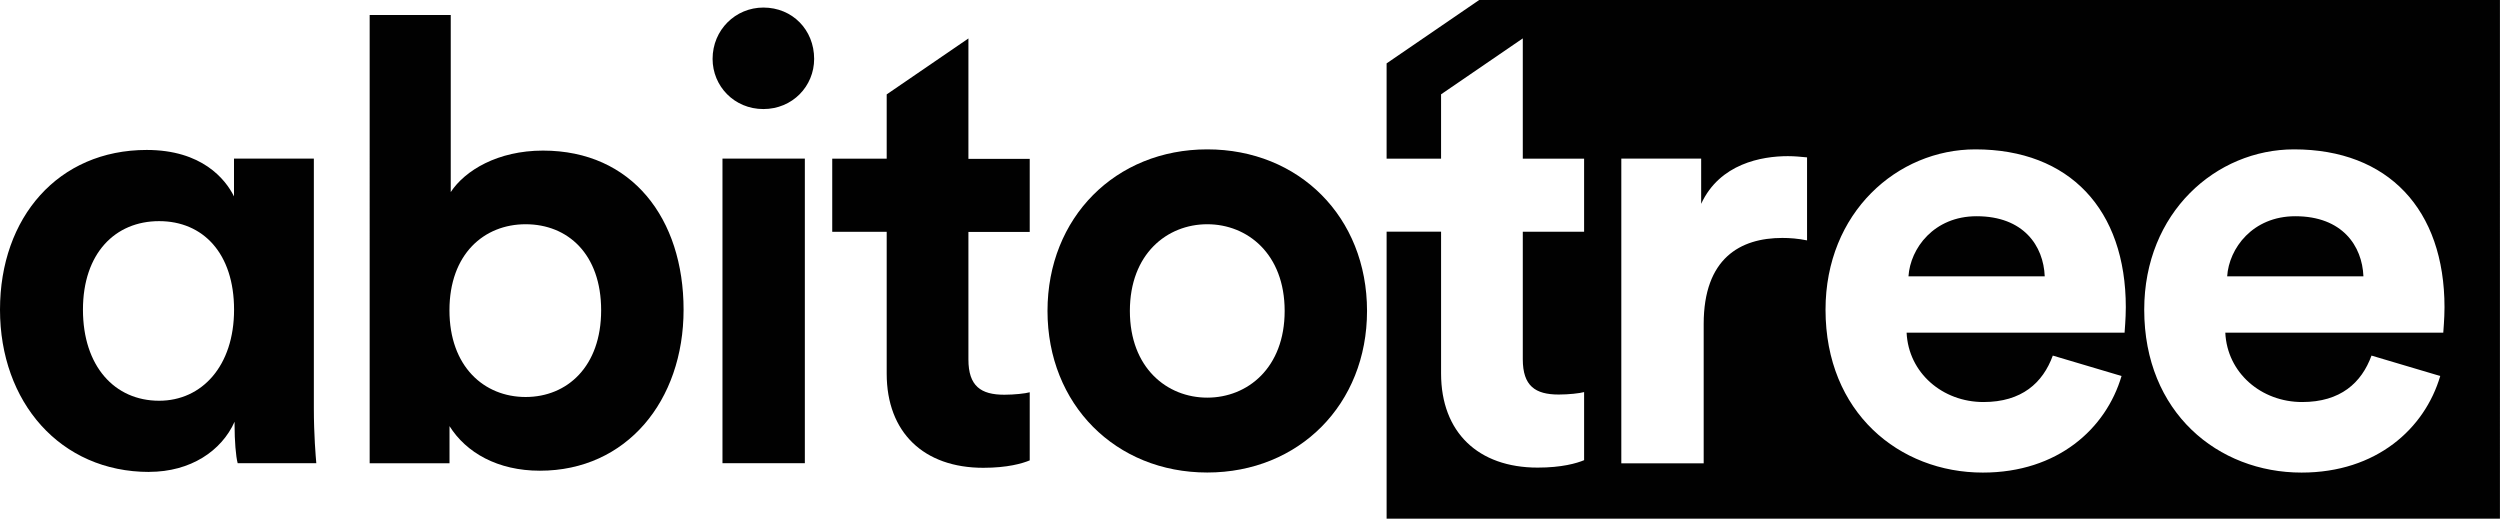
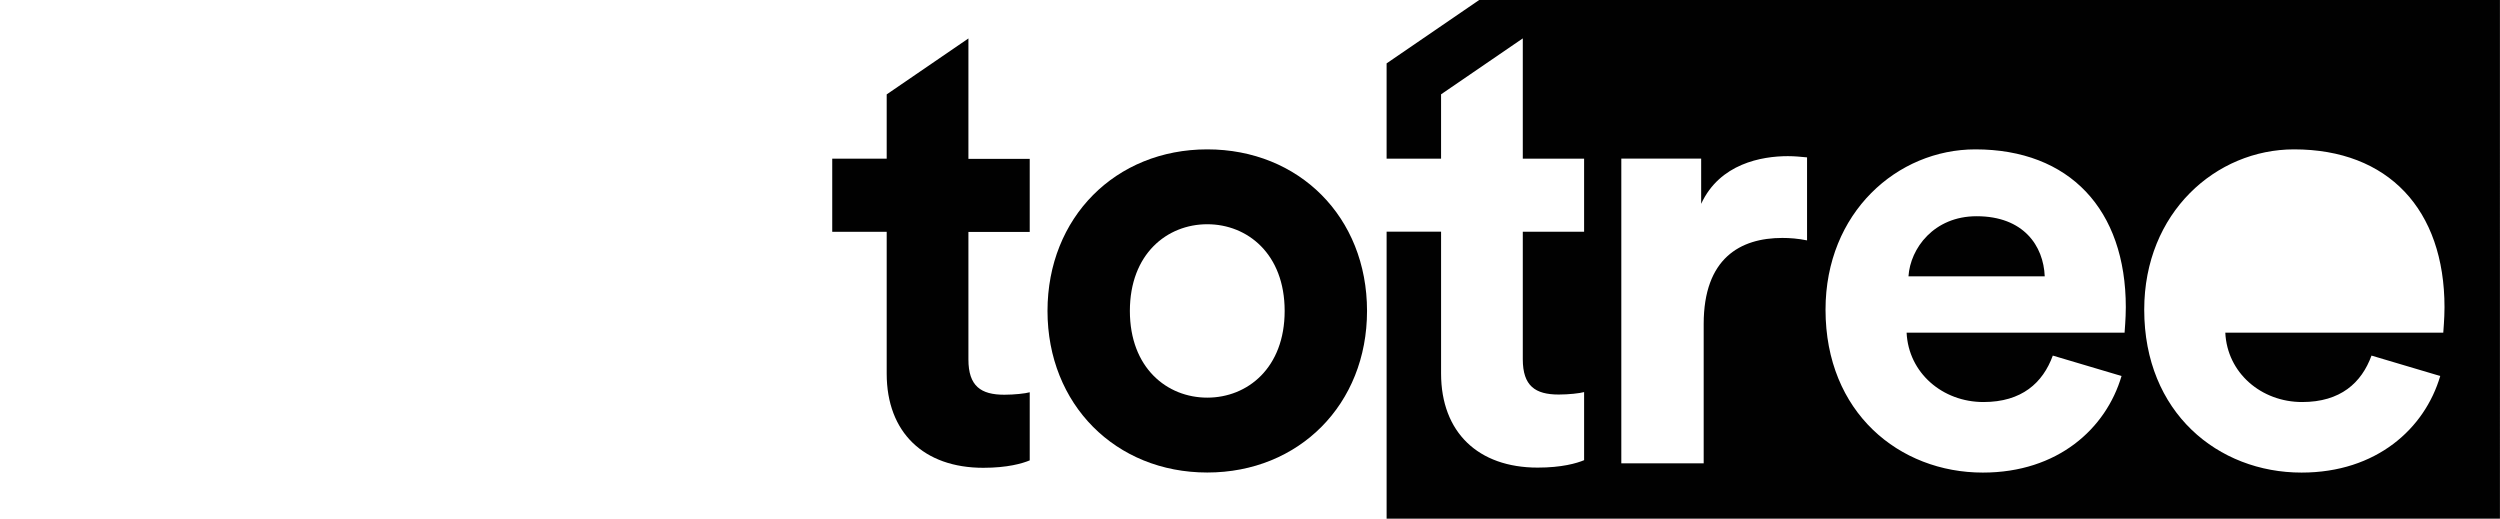
<svg xmlns="http://www.w3.org/2000/svg" id="Livello_2" viewBox="0 0 386.97 80.28">
  <defs>
    <style>.cls-1{fill:#010101;stroke-width:0px;}</style>
  </defs>
  <g id="Livello_1-2">
-     <path class="cls-1" d="m355.28,33.47c-6.61,0-10.26,4.98-10.54,9.3h21.09c-.19-4.7-3.26-9.3-10.54-9.3Z" />
    <path class="cls-1" d="m228.96,0l-14.33,9.81v14.75h8.43v-9.96l12.65-8.66v18.62h9.49v11.31h-9.49v19.74c0,4.12,1.92,5.46,5.56,5.46,1.54,0,3.26-.19,3.93-.38v10.54c-1.15.48-3.45,1.15-7.19,1.15-9.2,0-14.95-5.46-14.95-14.57v-21.95h-8.43v44.42h172.33V0h-158.01Zm50.76,37.21c-1.44-.29-2.68-.38-3.84-.38-6.52,0-12.17,3.16-12.17,13.32v21.57h-12.75V24.55h12.36v7c2.87-6.23,9.39-7.38,13.42-7.38,1.05,0,2.01.1,2.97.19v12.84Zm49.14,14.28h-33.74c.29,6.23,5.56,10.74,11.89,10.74,5.94,0,9.2-2.97,10.74-7.19l10.64,3.16c-2.4,8.15-9.87,14.95-21.47,14.95-12.94,0-24.35-9.3-24.35-25.21,0-15.05,11.12-24.82,23.19-24.82,14.57,0,23.29,9.3,23.29,24.44,0,1.82-.19,3.74-.19,3.93Zm49.33,0h-33.74c.29,6.23,5.56,10.74,11.89,10.74,5.94,0,9.2-2.97,10.74-7.19l10.64,3.16c-2.4,8.15-9.87,14.95-21.47,14.95-12.94,0-24.35-9.3-24.35-25.21,0-15.05,11.12-24.82,23.19-24.82,14.57,0,23.29,9.3,23.29,24.44,0,1.82-.19,3.74-.19,3.93Z" />
    <path class="cls-1" d="m305.95,33.47c-6.61,0-10.26,4.98-10.54,9.3h21.09c-.19-4.7-3.26-9.3-10.54-9.3Z" />
-     <path class="cls-1" d="m57.21,2.32h12.56v27.41c2.2-3.35,7.28-6.42,14.28-6.42,13.8,0,21.76,10.54,21.76,24.63s-8.82,24.92-22.24,24.92c-6.52,0-11.4-2.78-13.99-6.9v5.75h-12.36V2.32Zm24.15,32.39c-6.42,0-11.79,4.6-11.79,13.32s5.37,13.42,11.79,13.42,11.69-4.7,11.69-13.42-5.18-13.32-11.69-13.32Z" />
-     <path class="cls-1" d="m118.16,1.17c4.5,0,7.86,3.45,7.86,7.95,0,4.22-3.35,7.76-7.86,7.76s-7.86-3.55-7.86-7.76c0-4.5,3.55-7.95,7.86-7.95Zm-6.33,23.38h12.75v47.15h-12.75V24.55Z" />
    <path class="cls-1" d="m211.6,48.13c0,14.47-10.54,25.01-24.73,25.01s-24.73-10.54-24.73-25.01,10.54-25.01,24.73-25.01,24.73,10.45,24.73,25.01Zm-12.75,0c0-8.82-5.75-13.42-11.98-13.42s-11.98,4.6-11.98,13.42,5.75,13.42,11.98,13.42,11.98-4.6,11.98-13.42Z" />
-     <path class="cls-1" d="m23.1,73.05c-13.8,0-23.1-10.83-23.1-25.11s9.01-24.73,22.71-24.73c8.53,0,12.17,4.5,13.51,7.19v-5.85h12.36v38.62c0,4.22.29,7.48.38,8.53h-12.17c-.29-1.05-.48-3.55-.48-5.85v-.57c-2.01,4.5-6.8,7.76-13.23,7.76Zm1.53-11.02c6.61,0,11.6-5.37,11.6-14.09s-4.79-13.71-11.6-13.71-11.79,4.98-11.79,13.71,4.89,14.09,11.79,14.09Z" />
    <path class="cls-1" d="m137.25,57.84c0,9.11,5.75,14.57,14.95,14.57,3.74,0,6.04-.67,7.19-1.15v-10.54c-.67.19-2.4.38-3.93.38-3.64,0-5.56-1.34-5.56-5.46v-19.74h9.49v-11.31h-9.49V5.95l-12.65,8.66v9.95h-8.43v11.32h8.43v21.95Z" />
  </g>
</svg>